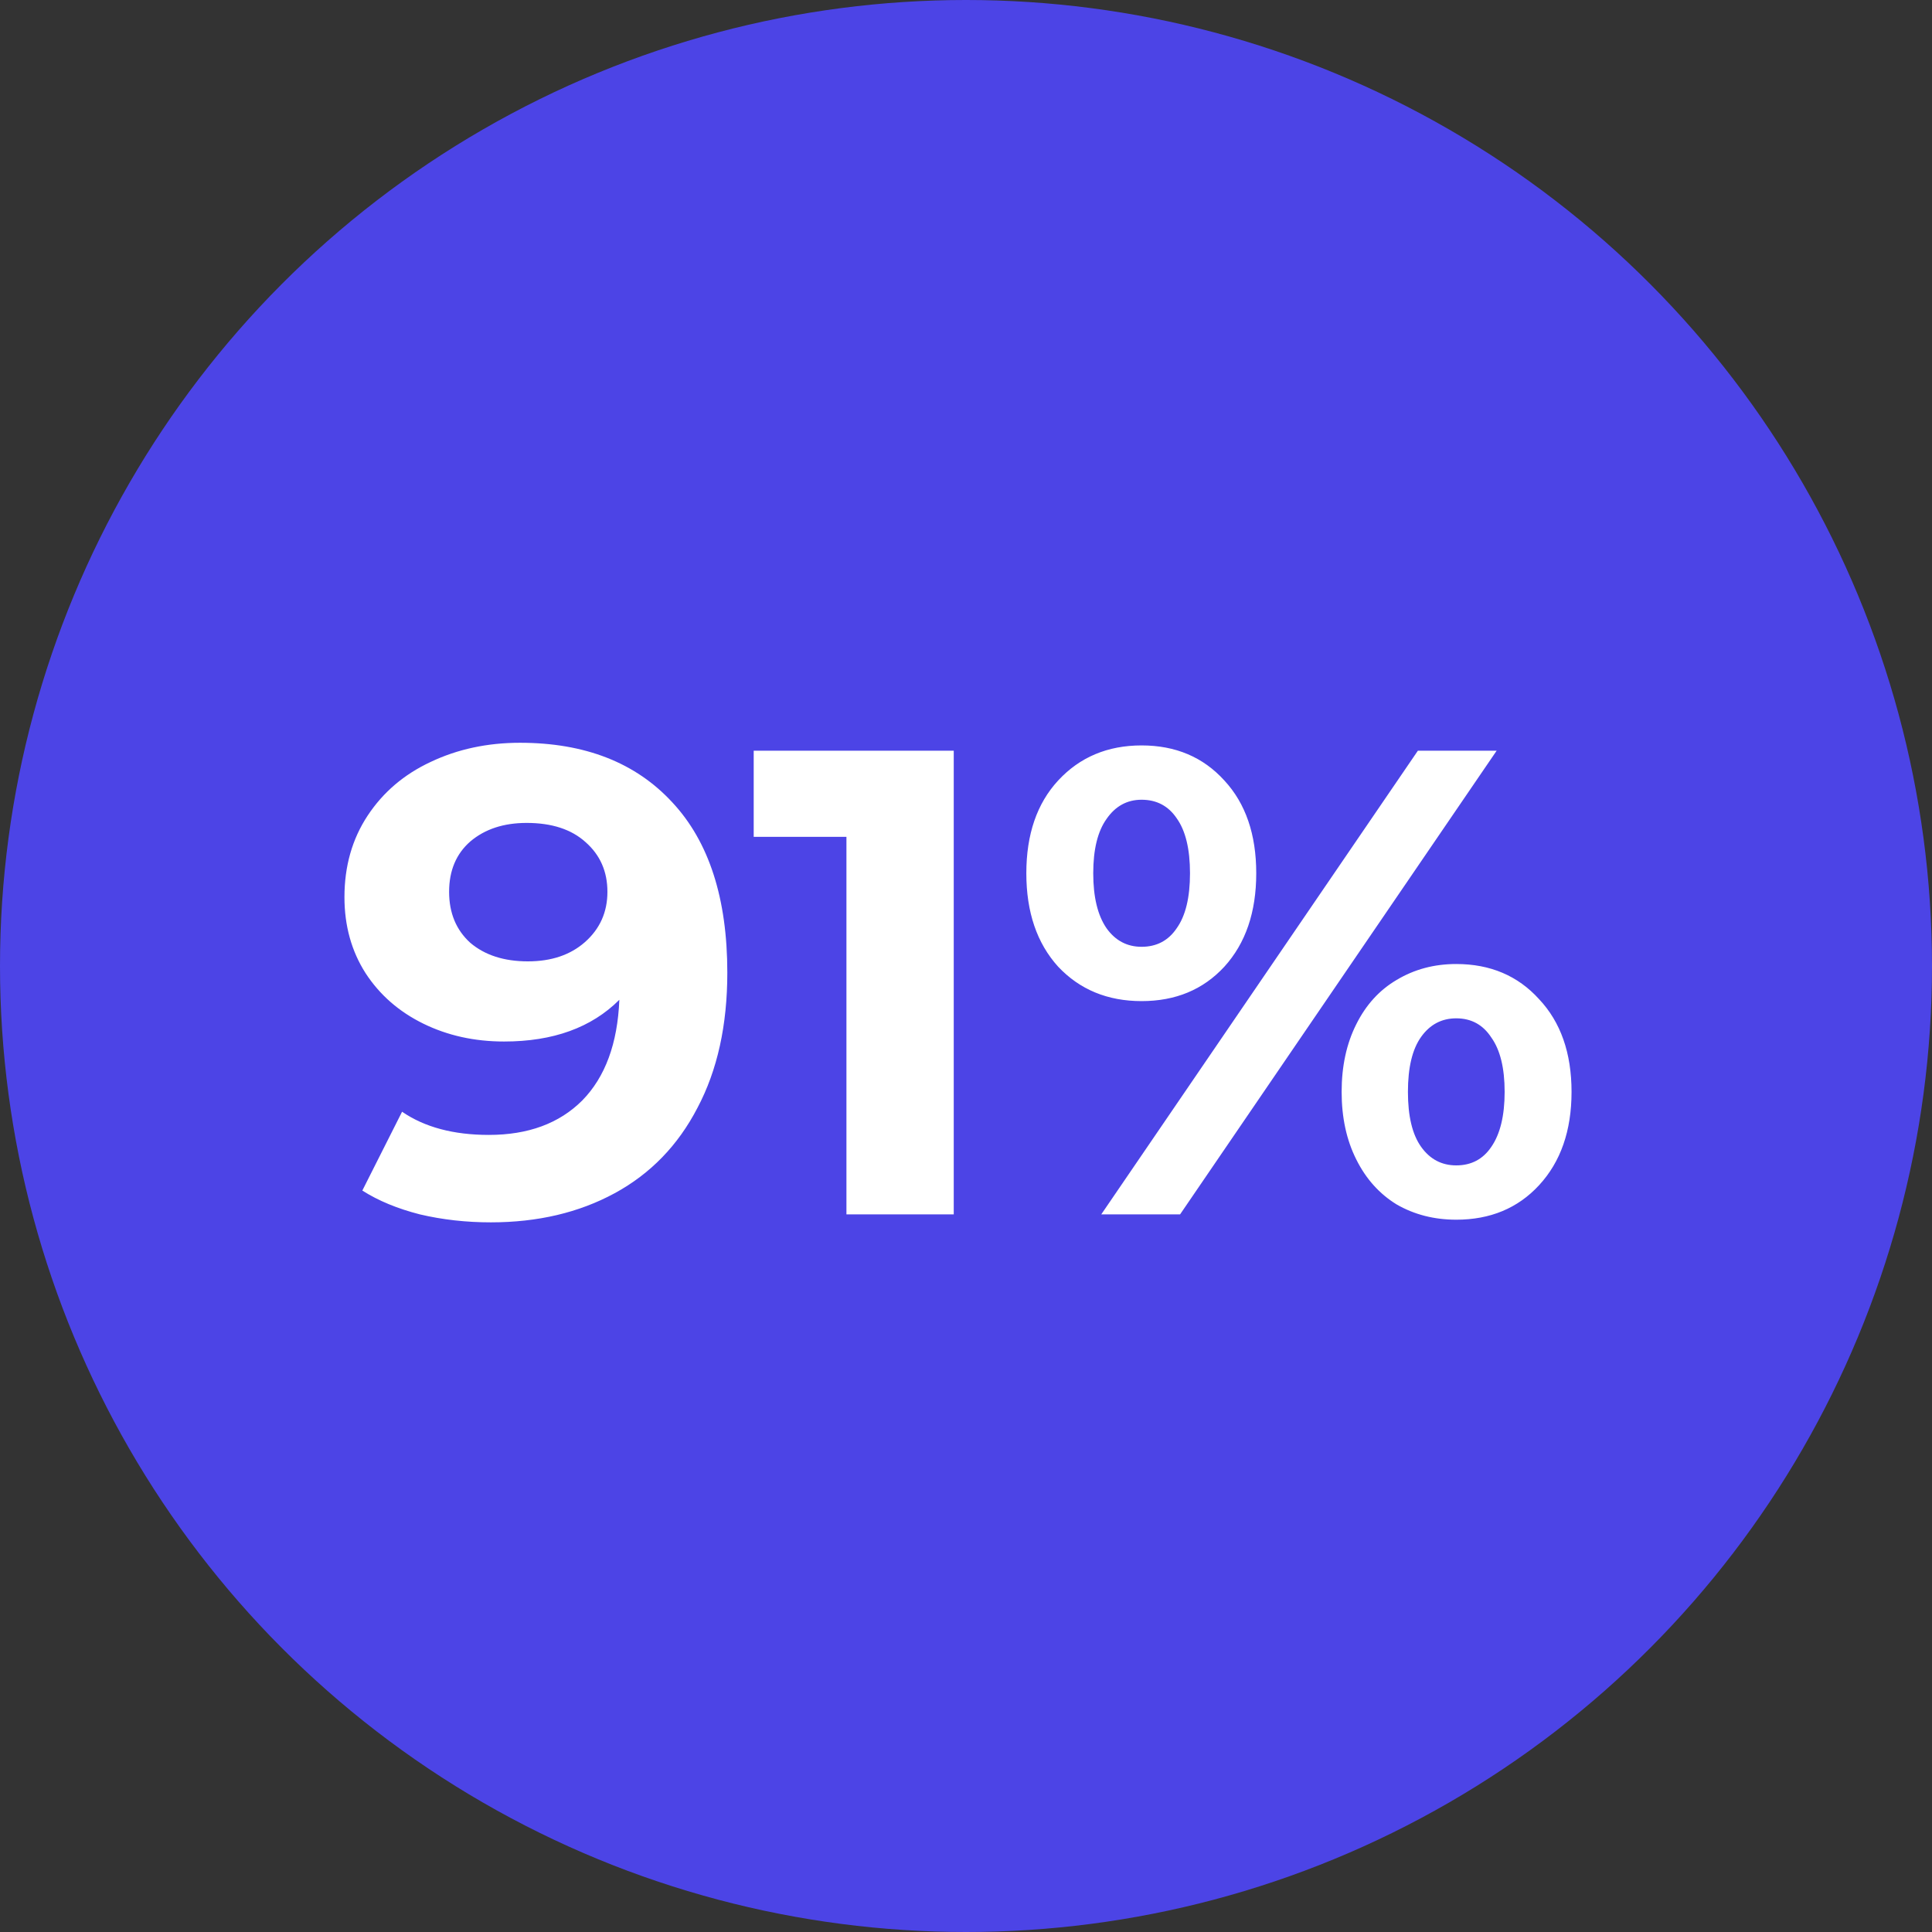
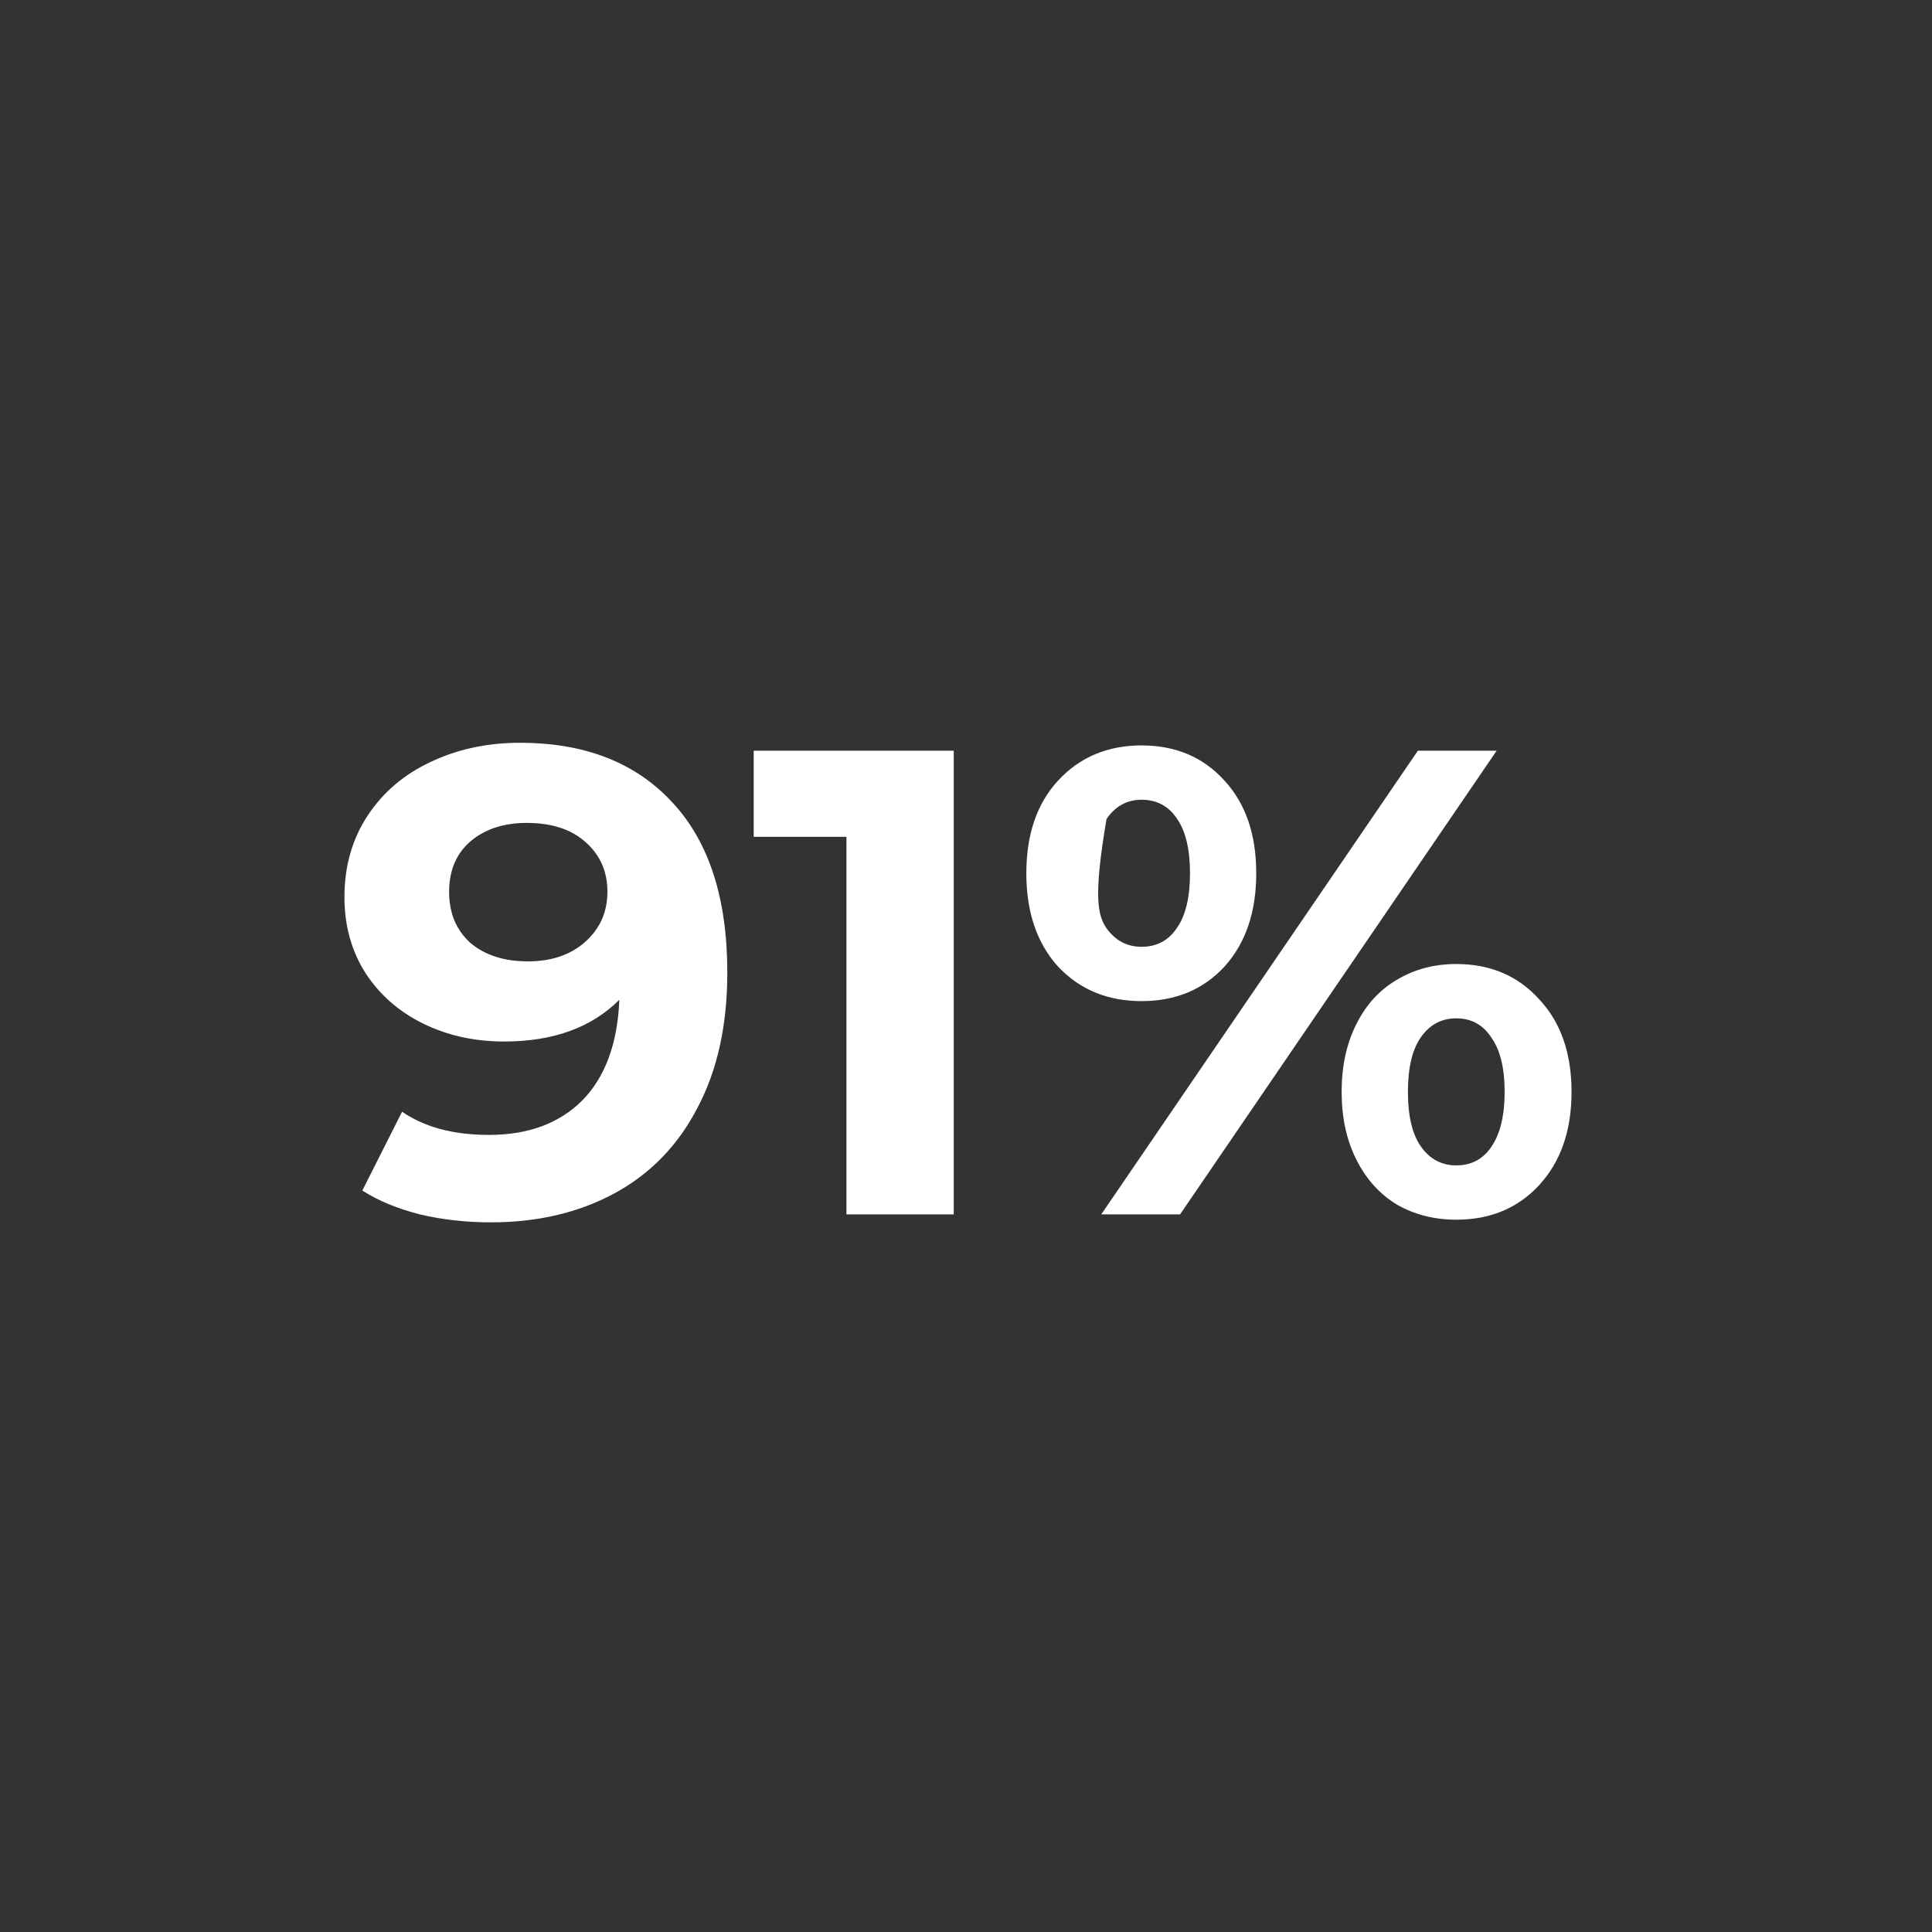
<svg xmlns="http://www.w3.org/2000/svg" width="35" height="35" viewBox="0 0 35 35" fill="none">
  <rect x="0" y="0" width="35" height="35" fill="#333333" stroke="none" />
-   <circle cx="17.5" cy="17.5" r="17.5" fill="#4C44E6" />
-   <path d="M9.42 13.456C10.596 13.456 11.516 13.816 12.18 14.536C12.844 15.248 13.176 16.276 13.176 17.62C13.176 18.572 12.996 19.388 12.636 20.068C12.284 20.748 11.784 21.264 11.136 21.616C10.488 21.968 9.74 22.144 8.892 22.144C8.444 22.144 8.016 22.096 7.608 22C7.2 21.896 6.852 21.752 6.564 21.568L7.284 20.14C7.692 20.42 8.216 20.56 8.856 20.56C9.568 20.56 10.132 20.352 10.548 19.936C10.964 19.512 11.188 18.904 11.22 18.112C10.716 18.616 10.02 18.868 9.132 18.868C8.596 18.868 8.108 18.76 7.668 18.544C7.228 18.328 6.88 18.024 6.624 17.632C6.368 17.232 6.24 16.772 6.24 16.252C6.24 15.692 6.38 15.2 6.66 14.776C6.94 14.352 7.32 14.028 7.8 13.804C8.288 13.572 8.828 13.456 9.42 13.456ZM9.564 17.416C9.988 17.416 10.332 17.3 10.596 17.068C10.868 16.828 11.004 16.524 11.004 16.156C11.004 15.788 10.872 15.488 10.608 15.256C10.352 15.024 9.996 14.908 9.54 14.908C9.124 14.908 8.784 15.02 8.52 15.244C8.264 15.468 8.136 15.772 8.136 16.156C8.136 16.54 8.264 16.848 8.52 17.08C8.784 17.304 9.132 17.416 9.564 17.416ZM17.278 13.6V22H15.334V15.16H13.654V13.6H17.278ZM20.681 18.136C20.066 18.136 19.561 17.928 19.169 17.512C18.785 17.088 18.593 16.524 18.593 15.82C18.593 15.116 18.785 14.556 19.169 14.14C19.561 13.716 20.066 13.504 20.681 13.504C21.297 13.504 21.797 13.716 22.181 14.14C22.566 14.556 22.758 15.116 22.758 15.82C22.758 16.524 22.566 17.088 22.181 17.512C21.797 17.928 21.297 18.136 20.681 18.136ZM25.686 13.6H27.113L21.378 22H19.95L25.686 13.6ZM20.681 17.152C20.953 17.152 21.166 17.04 21.317 16.816C21.477 16.592 21.558 16.26 21.558 15.82C21.558 15.38 21.477 15.048 21.317 14.824C21.166 14.6 20.953 14.488 20.681 14.488C20.418 14.488 20.206 14.604 20.046 14.836C19.886 15.06 19.805 15.388 19.805 15.82C19.805 16.252 19.886 16.584 20.046 16.816C20.206 17.04 20.418 17.152 20.681 17.152ZM26.381 22.096C25.982 22.096 25.622 22.004 25.302 21.82C24.989 21.628 24.745 21.356 24.57 21.004C24.393 20.652 24.305 20.244 24.305 19.78C24.305 19.316 24.393 18.908 24.57 18.556C24.745 18.204 24.989 17.936 25.302 17.752C25.622 17.56 25.982 17.464 26.381 17.464C26.997 17.464 27.497 17.676 27.881 18.1C28.273 18.516 28.47 19.076 28.47 19.78C28.47 20.484 28.273 21.048 27.881 21.472C27.497 21.888 26.997 22.096 26.381 22.096ZM26.381 21.112C26.654 21.112 26.866 21 27.017 20.776C27.177 20.544 27.258 20.212 27.258 19.78C27.258 19.348 27.177 19.02 27.017 18.796C26.866 18.564 26.654 18.448 26.381 18.448C26.117 18.448 25.905 18.56 25.745 18.784C25.585 19.008 25.506 19.34 25.506 19.78C25.506 20.22 25.585 20.552 25.745 20.776C25.905 21 26.117 21.112 26.381 21.112Z" fill="white" />
+   <path d="M9.42 13.456C10.596 13.456 11.516 13.816 12.18 14.536C12.844 15.248 13.176 16.276 13.176 17.62C13.176 18.572 12.996 19.388 12.636 20.068C12.284 20.748 11.784 21.264 11.136 21.616C10.488 21.968 9.74 22.144 8.892 22.144C8.444 22.144 8.016 22.096 7.608 22C7.2 21.896 6.852 21.752 6.564 21.568L7.284 20.14C7.692 20.42 8.216 20.56 8.856 20.56C9.568 20.56 10.132 20.352 10.548 19.936C10.964 19.512 11.188 18.904 11.22 18.112C10.716 18.616 10.02 18.868 9.132 18.868C8.596 18.868 8.108 18.76 7.668 18.544C7.228 18.328 6.88 18.024 6.624 17.632C6.368 17.232 6.24 16.772 6.24 16.252C6.24 15.692 6.38 15.2 6.66 14.776C6.94 14.352 7.32 14.028 7.8 13.804C8.288 13.572 8.828 13.456 9.42 13.456ZM9.564 17.416C9.988 17.416 10.332 17.3 10.596 17.068C10.868 16.828 11.004 16.524 11.004 16.156C11.004 15.788 10.872 15.488 10.608 15.256C10.352 15.024 9.996 14.908 9.54 14.908C9.124 14.908 8.784 15.02 8.52 15.244C8.264 15.468 8.136 15.772 8.136 16.156C8.136 16.54 8.264 16.848 8.52 17.08C8.784 17.304 9.132 17.416 9.564 17.416ZM17.278 13.6V22H15.334V15.16H13.654V13.6H17.278ZM20.681 18.136C20.066 18.136 19.561 17.928 19.169 17.512C18.785 17.088 18.593 16.524 18.593 15.82C18.593 15.116 18.785 14.556 19.169 14.14C19.561 13.716 20.066 13.504 20.681 13.504C21.297 13.504 21.797 13.716 22.181 14.14C22.566 14.556 22.758 15.116 22.758 15.82C22.758 16.524 22.566 17.088 22.181 17.512C21.797 17.928 21.297 18.136 20.681 18.136ZM25.686 13.6H27.113L21.378 22H19.95L25.686 13.6ZM20.681 17.152C20.953 17.152 21.166 17.04 21.317 16.816C21.477 16.592 21.558 16.26 21.558 15.82C21.558 15.38 21.477 15.048 21.317 14.824C21.166 14.6 20.953 14.488 20.681 14.488C20.418 14.488 20.206 14.604 20.046 14.836C19.805 16.252 19.886 16.584 20.046 16.816C20.206 17.04 20.418 17.152 20.681 17.152ZM26.381 22.096C25.982 22.096 25.622 22.004 25.302 21.82C24.989 21.628 24.745 21.356 24.57 21.004C24.393 20.652 24.305 20.244 24.305 19.78C24.305 19.316 24.393 18.908 24.57 18.556C24.745 18.204 24.989 17.936 25.302 17.752C25.622 17.56 25.982 17.464 26.381 17.464C26.997 17.464 27.497 17.676 27.881 18.1C28.273 18.516 28.47 19.076 28.47 19.78C28.47 20.484 28.273 21.048 27.881 21.472C27.497 21.888 26.997 22.096 26.381 22.096ZM26.381 21.112C26.654 21.112 26.866 21 27.017 20.776C27.177 20.544 27.258 20.212 27.258 19.78C27.258 19.348 27.177 19.02 27.017 18.796C26.866 18.564 26.654 18.448 26.381 18.448C26.117 18.448 25.905 18.56 25.745 18.784C25.585 19.008 25.506 19.34 25.506 19.78C25.506 20.22 25.585 20.552 25.745 20.776C25.905 21 26.117 21.112 26.381 21.112Z" fill="white" />
</svg>